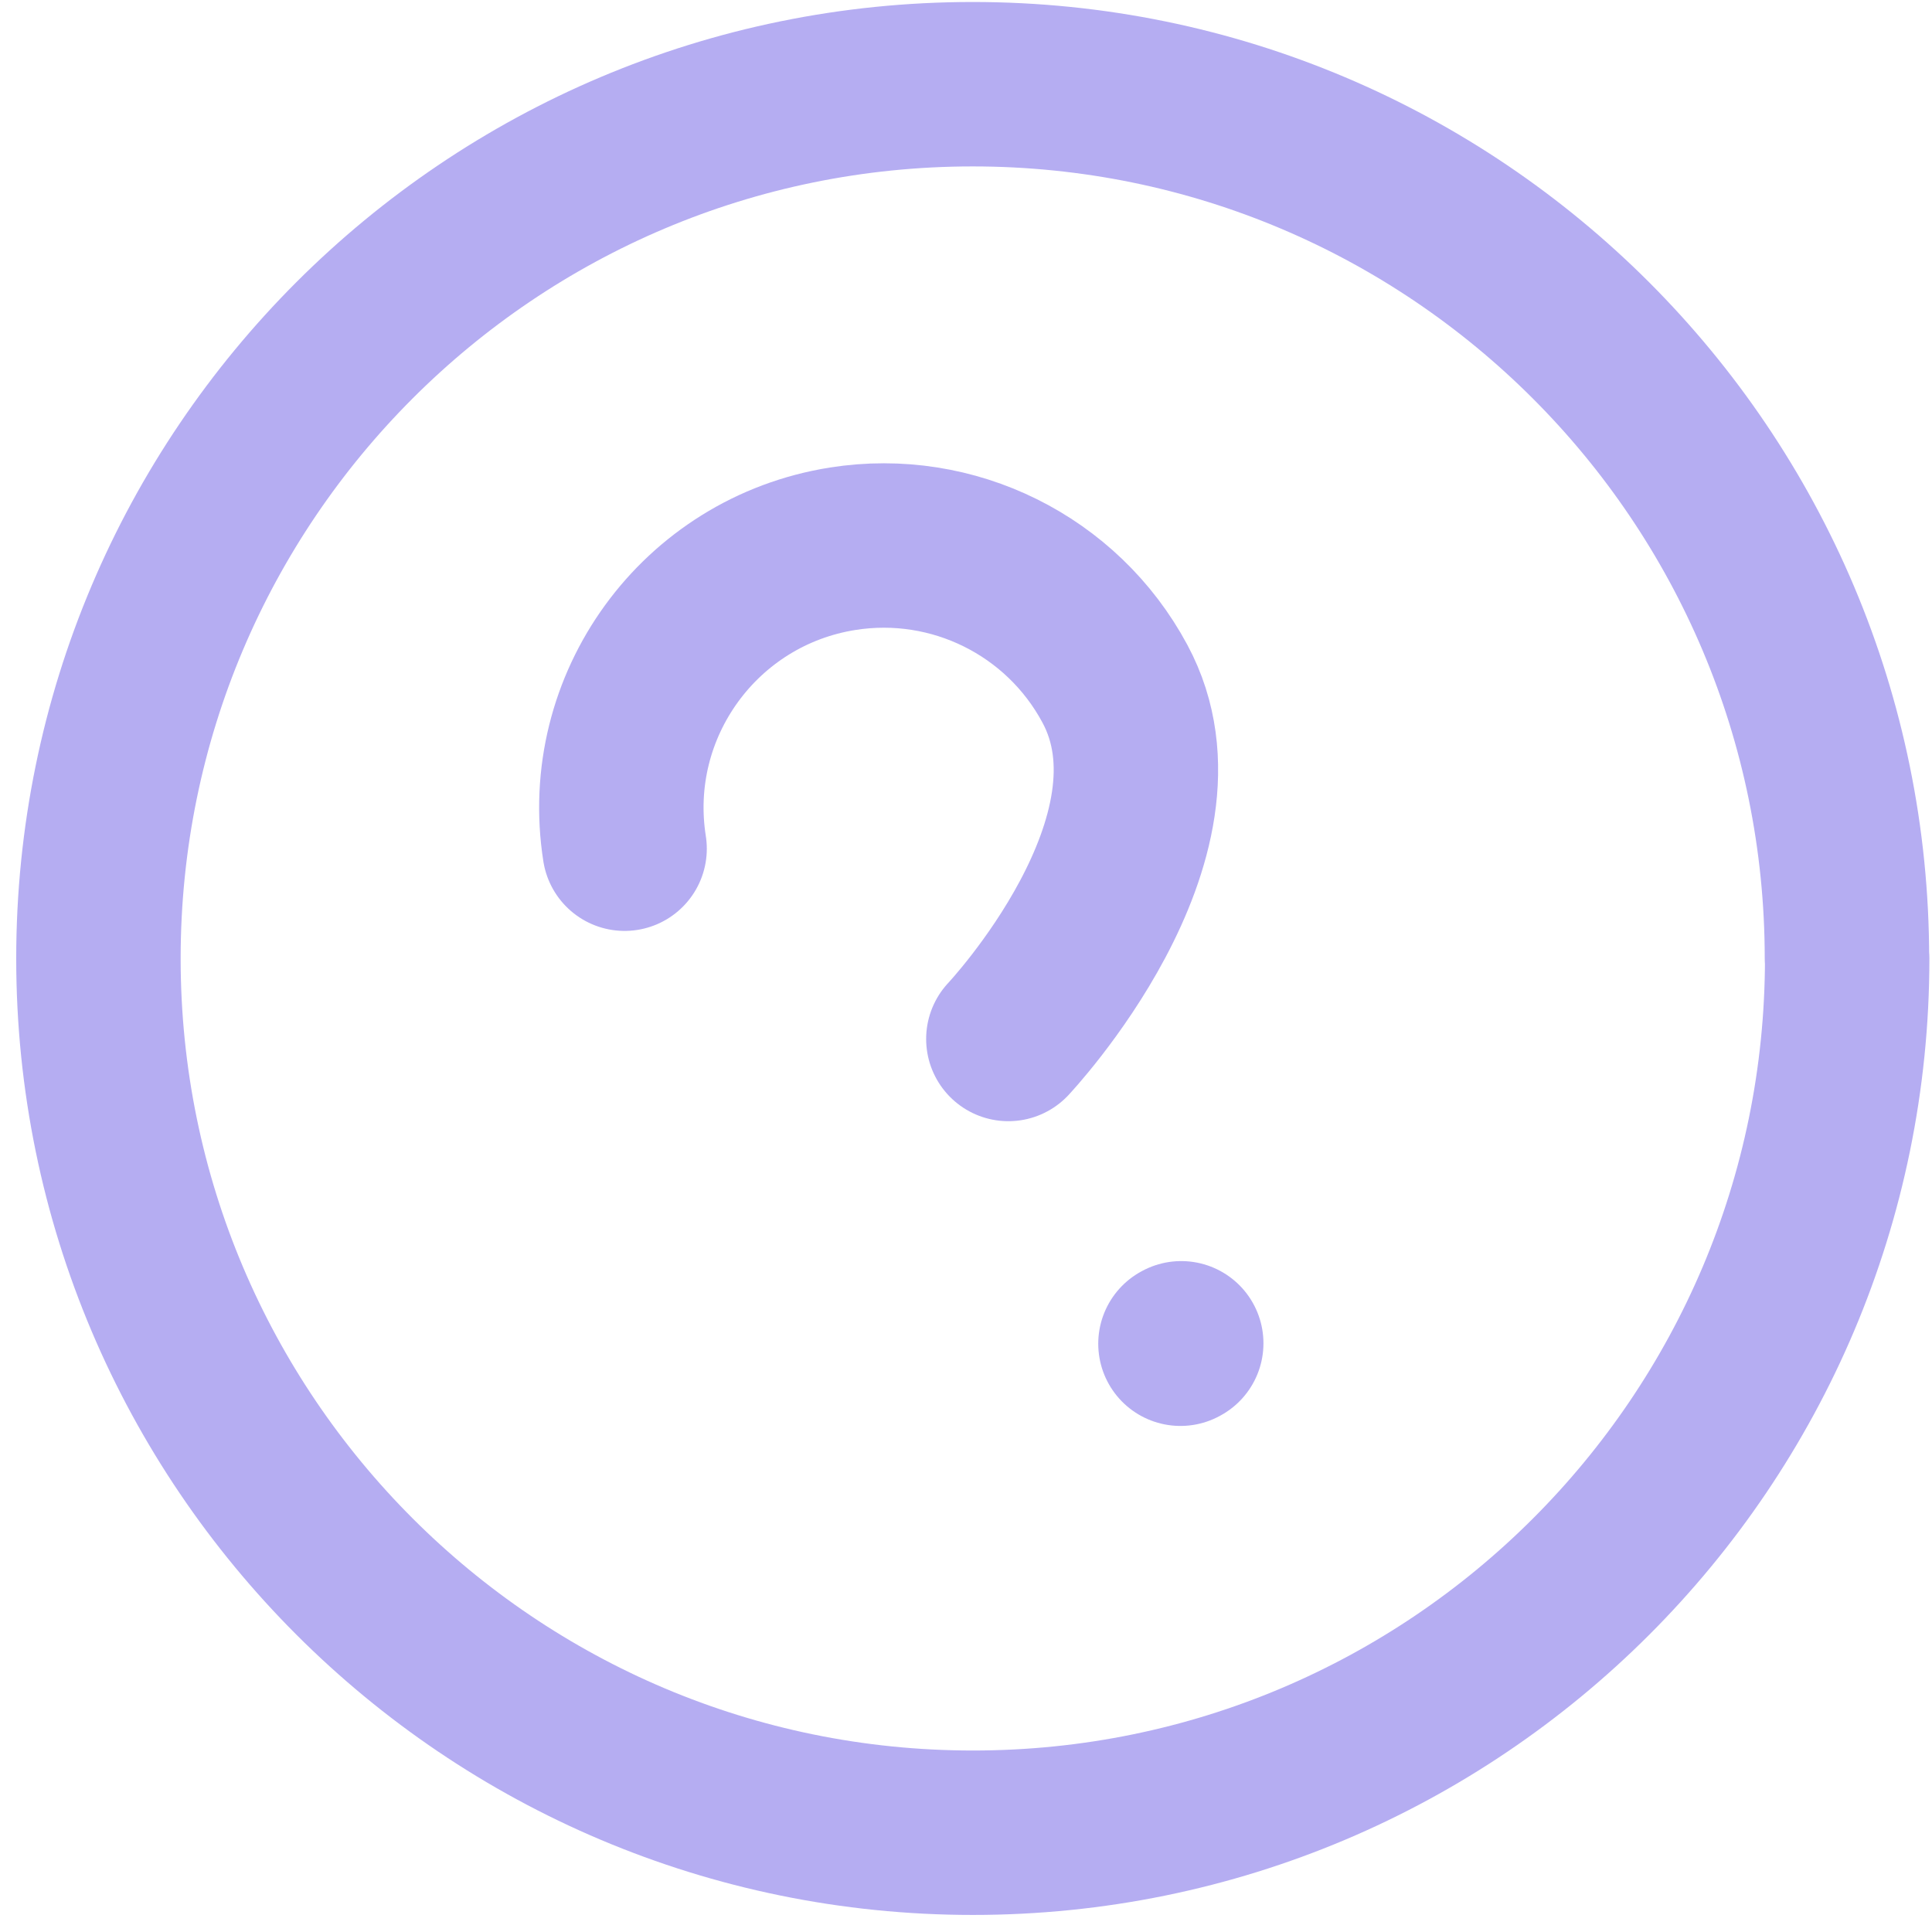
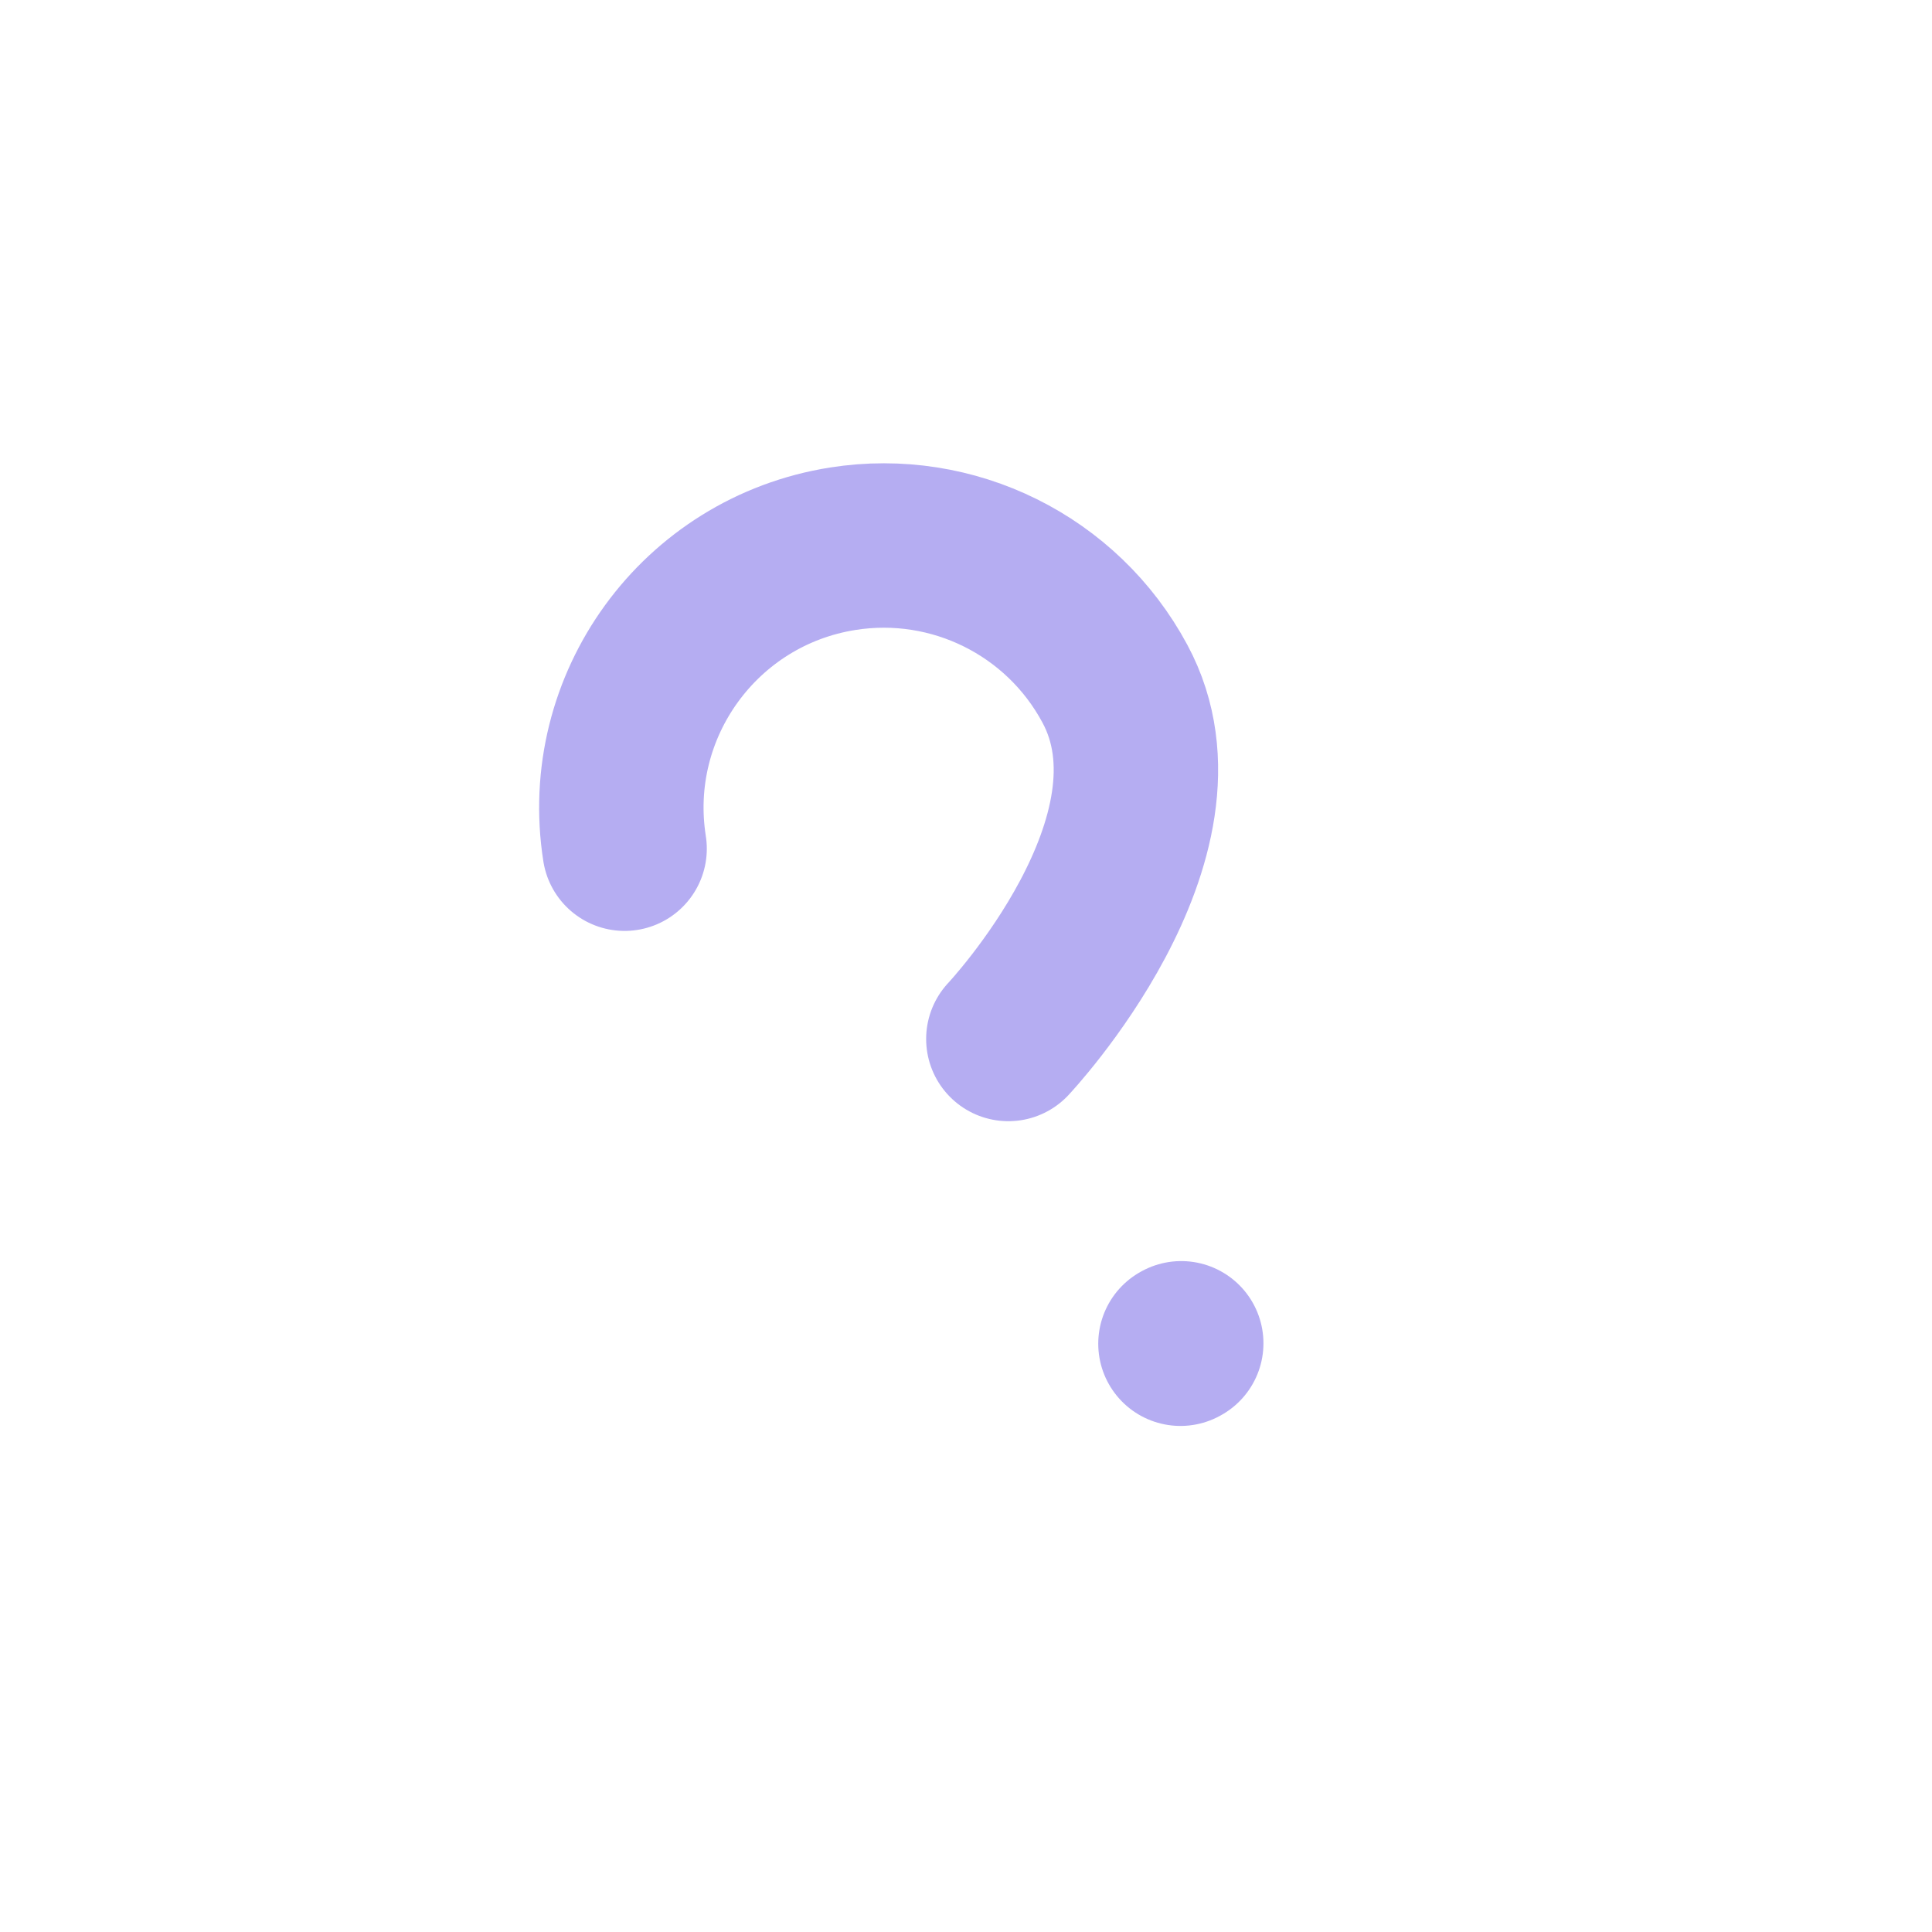
<svg xmlns="http://www.w3.org/2000/svg" width="94" height="94" viewBox="0 0 94 94" fill="none">
-   <path d="M89.873 46.634C89.873 70.129 70.821 89.17 47.337 89.17C23.852 89.17 4.789 70.129 4.789 46.634C4.789 23.138 23.841 4.097 47.326 4.097C70.821 4.097 89.862 23.149 89.862 46.634H89.873Z" stroke="#B5ADF2" stroke-width="8" stroke-linecap="round" stroke-linejoin="round" />
  <path d="M30.389 41.293C29.29 34.332 34.045 27.796 41.006 26.698C46.362 25.851 51.678 28.483 54.243 33.263C58.284 40.755 49.061 50.551 49.061 50.551M57.434 65.378L57.472 65.357" stroke="#B5ADF2" stroke-width="8" stroke-linecap="round" stroke-linejoin="round" />
</svg>